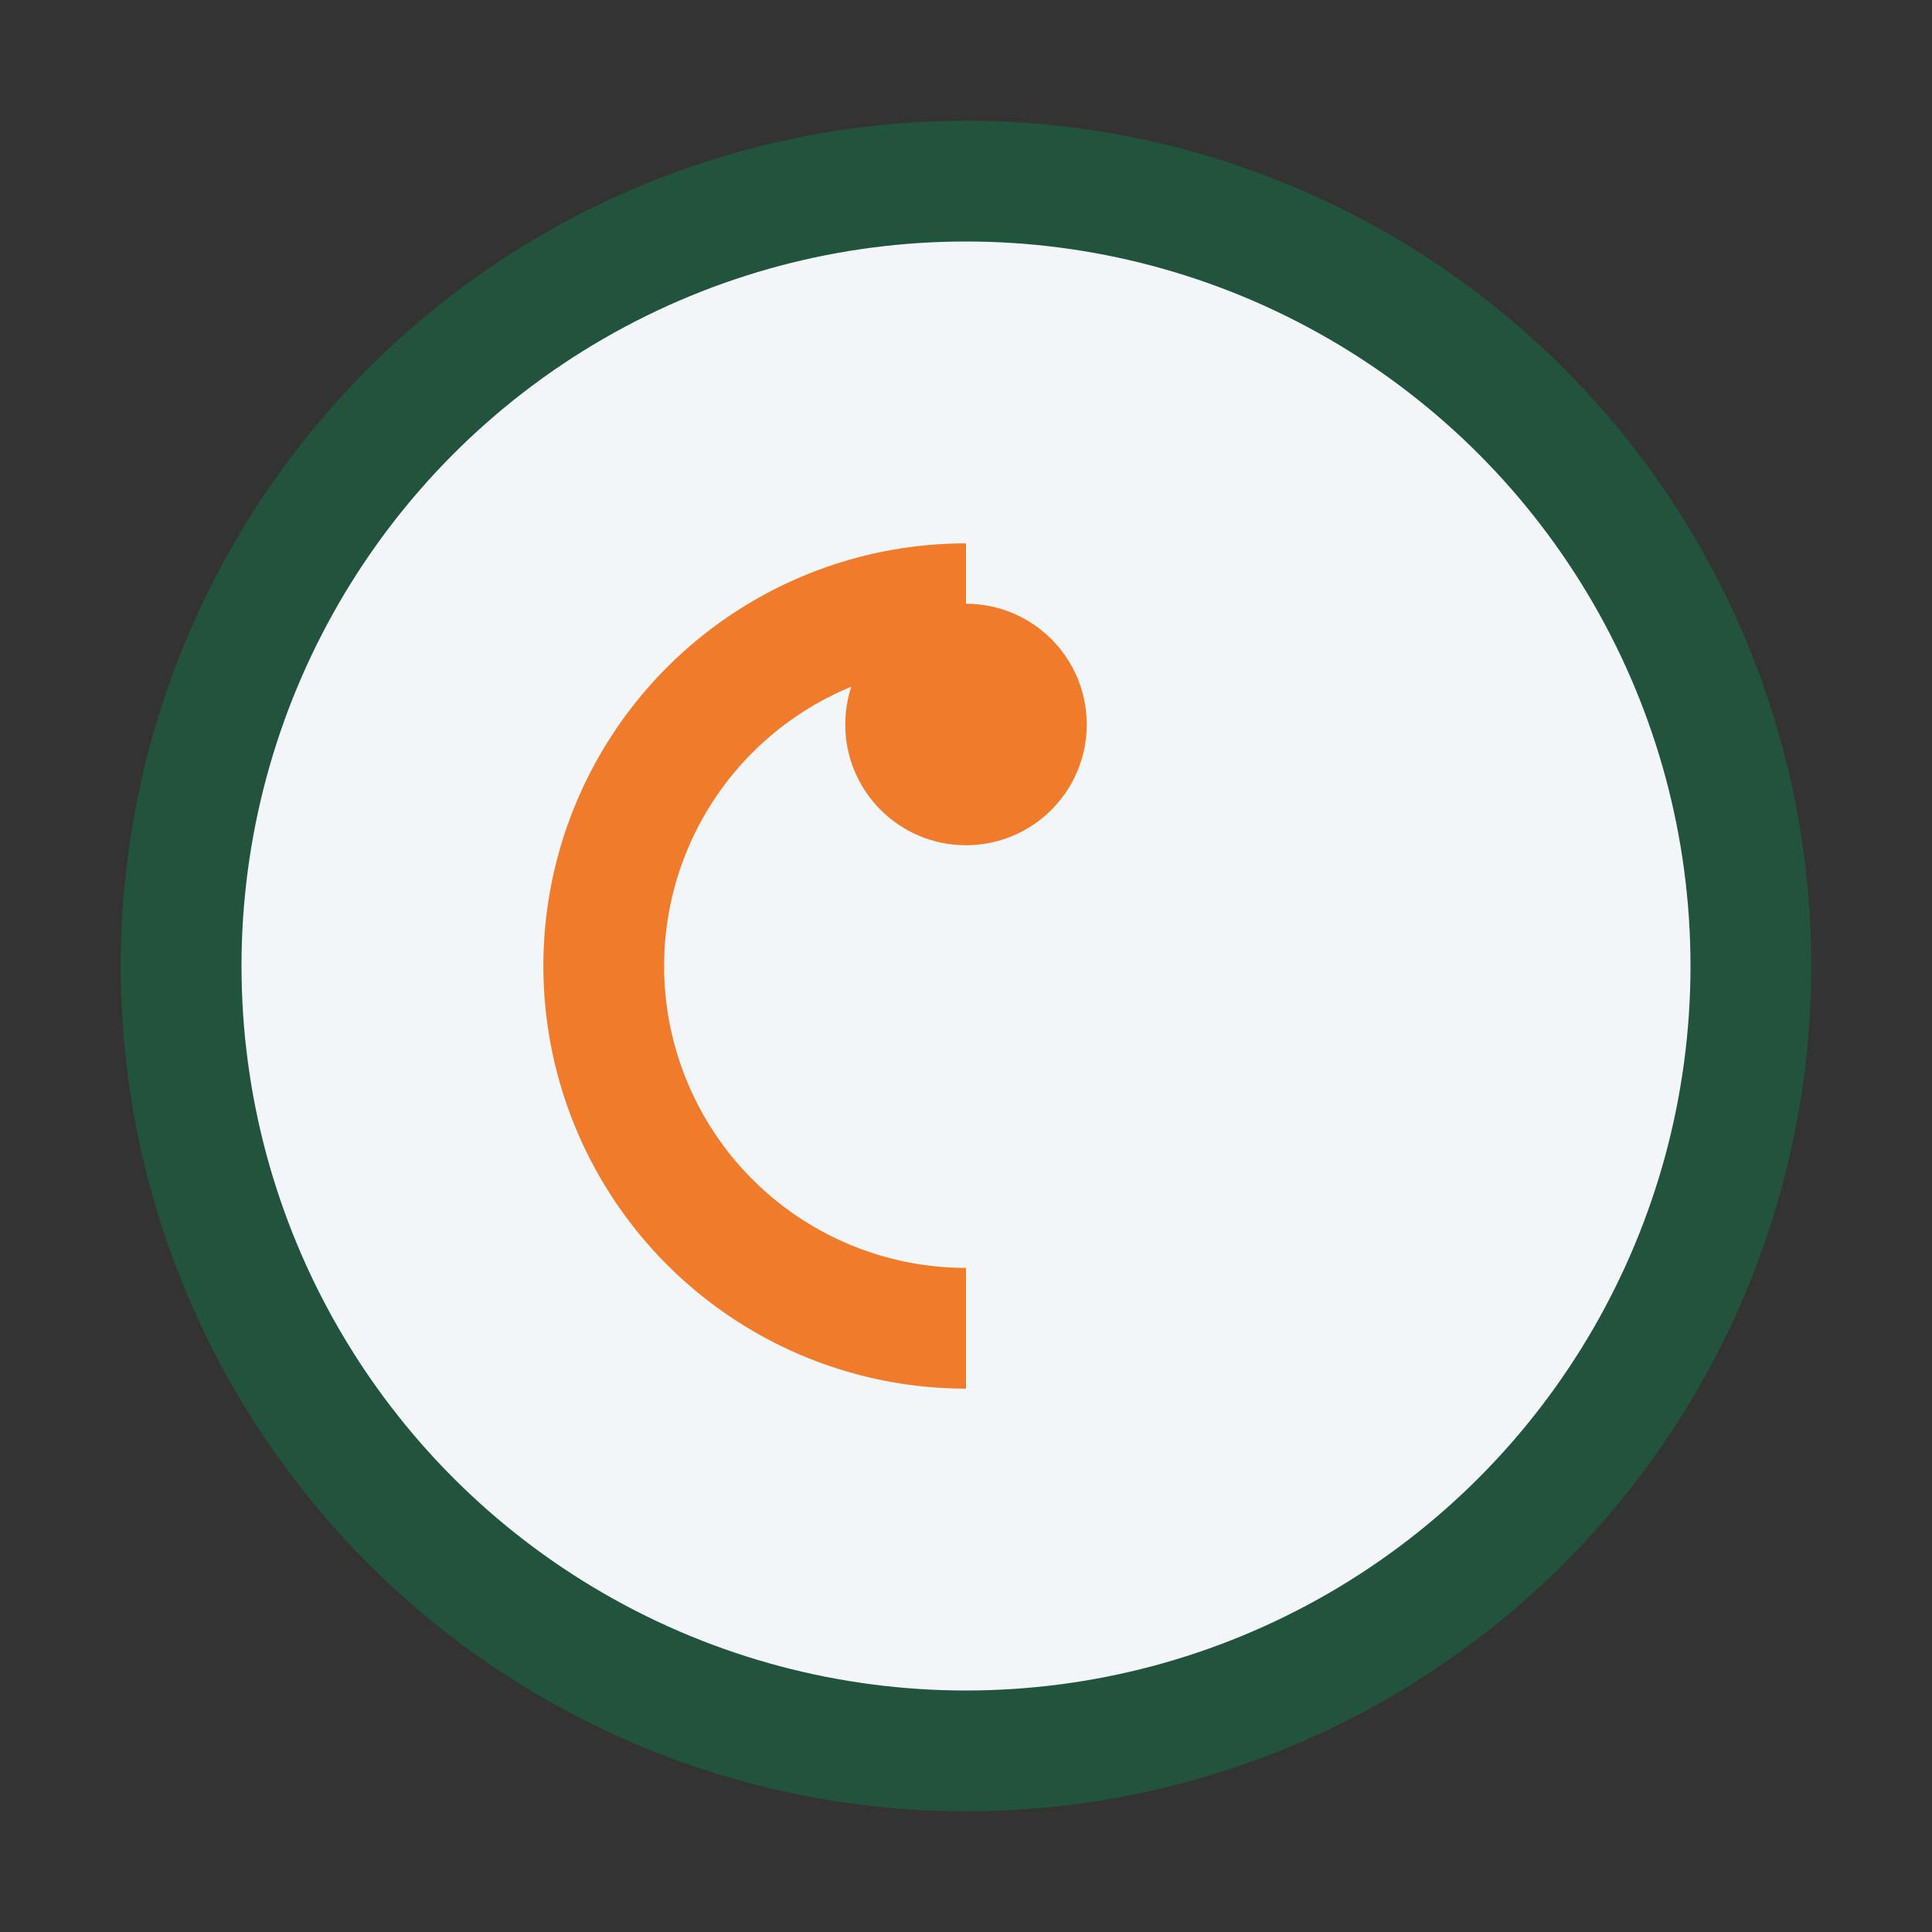
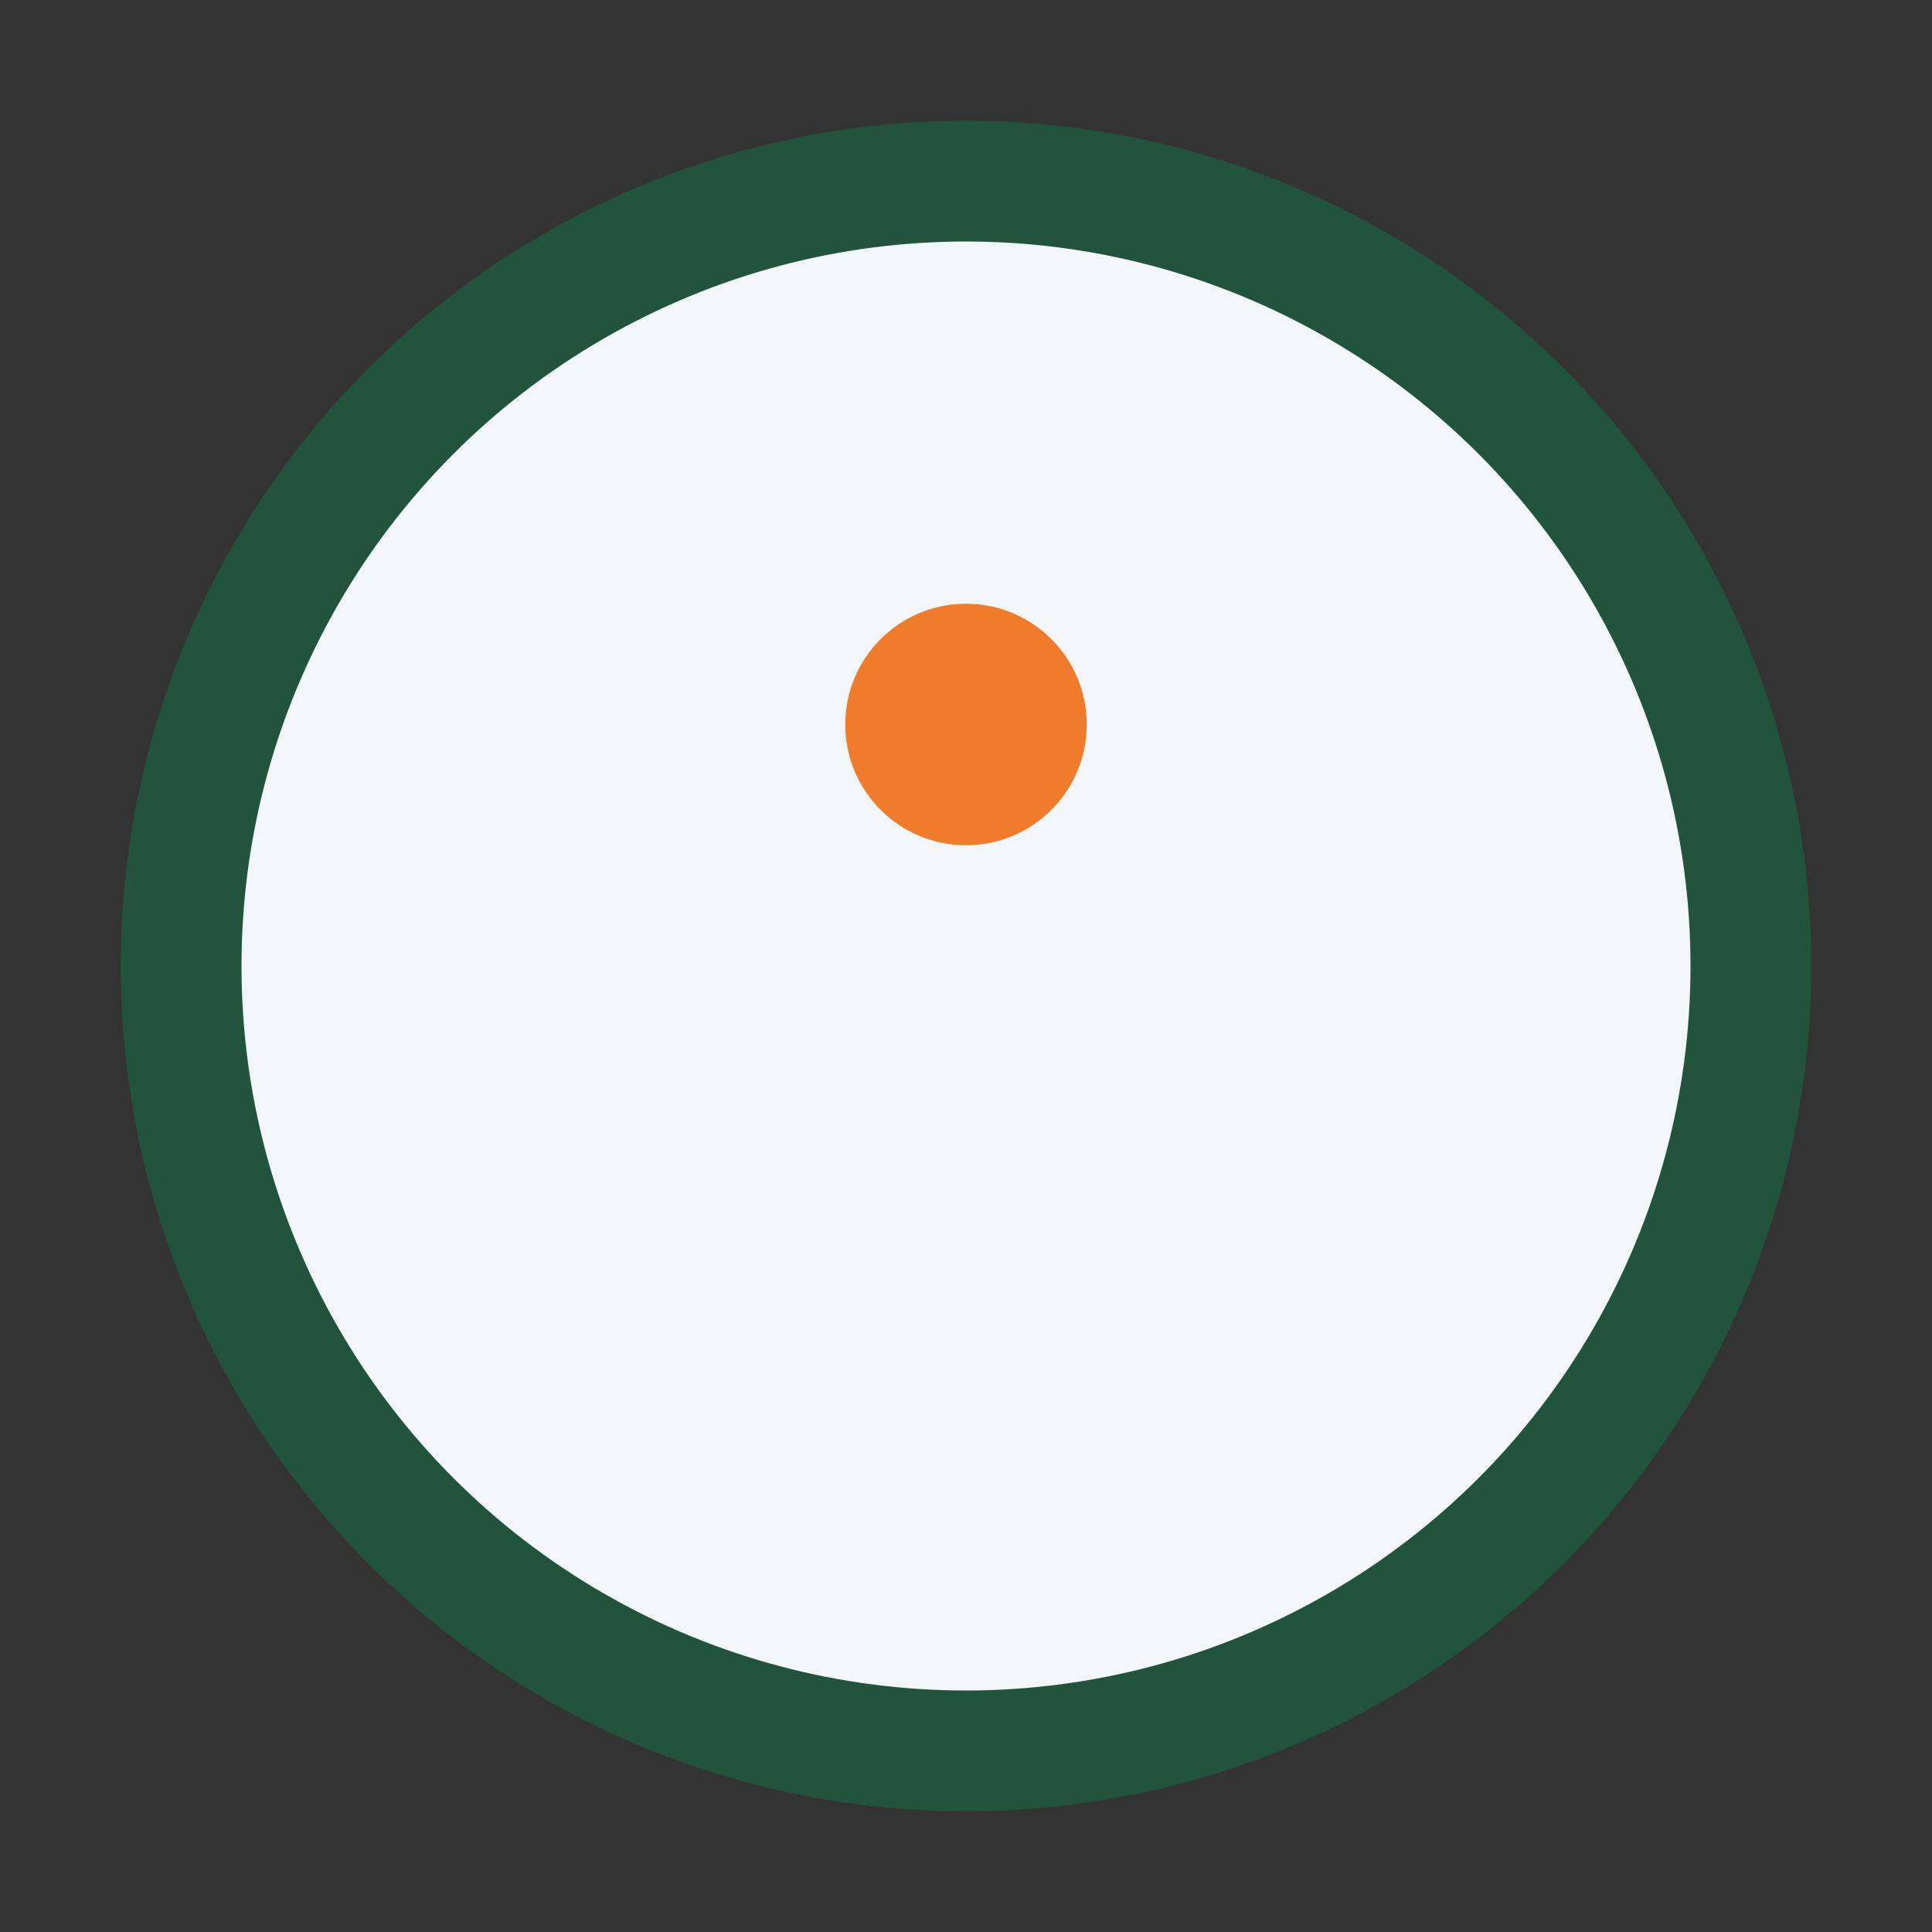
<svg xmlns="http://www.w3.org/2000/svg" width="32" height="32" viewBox="0 0 32 32">
  <rect x="0" y="0" width="32" height="32" fill="#333333" stroke="none" />
  <circle cx="16" cy="16" r="13" stroke="#22543D" stroke-width="2" fill="#F2F6F9" />
-   <path d="M16 22a6 6 0 0 1 0-12" stroke="#F07C2B" stroke-width="2" fill="none" />
  <circle cx="16" cy="12" r="2" fill="#F07C2B" />
</svg>